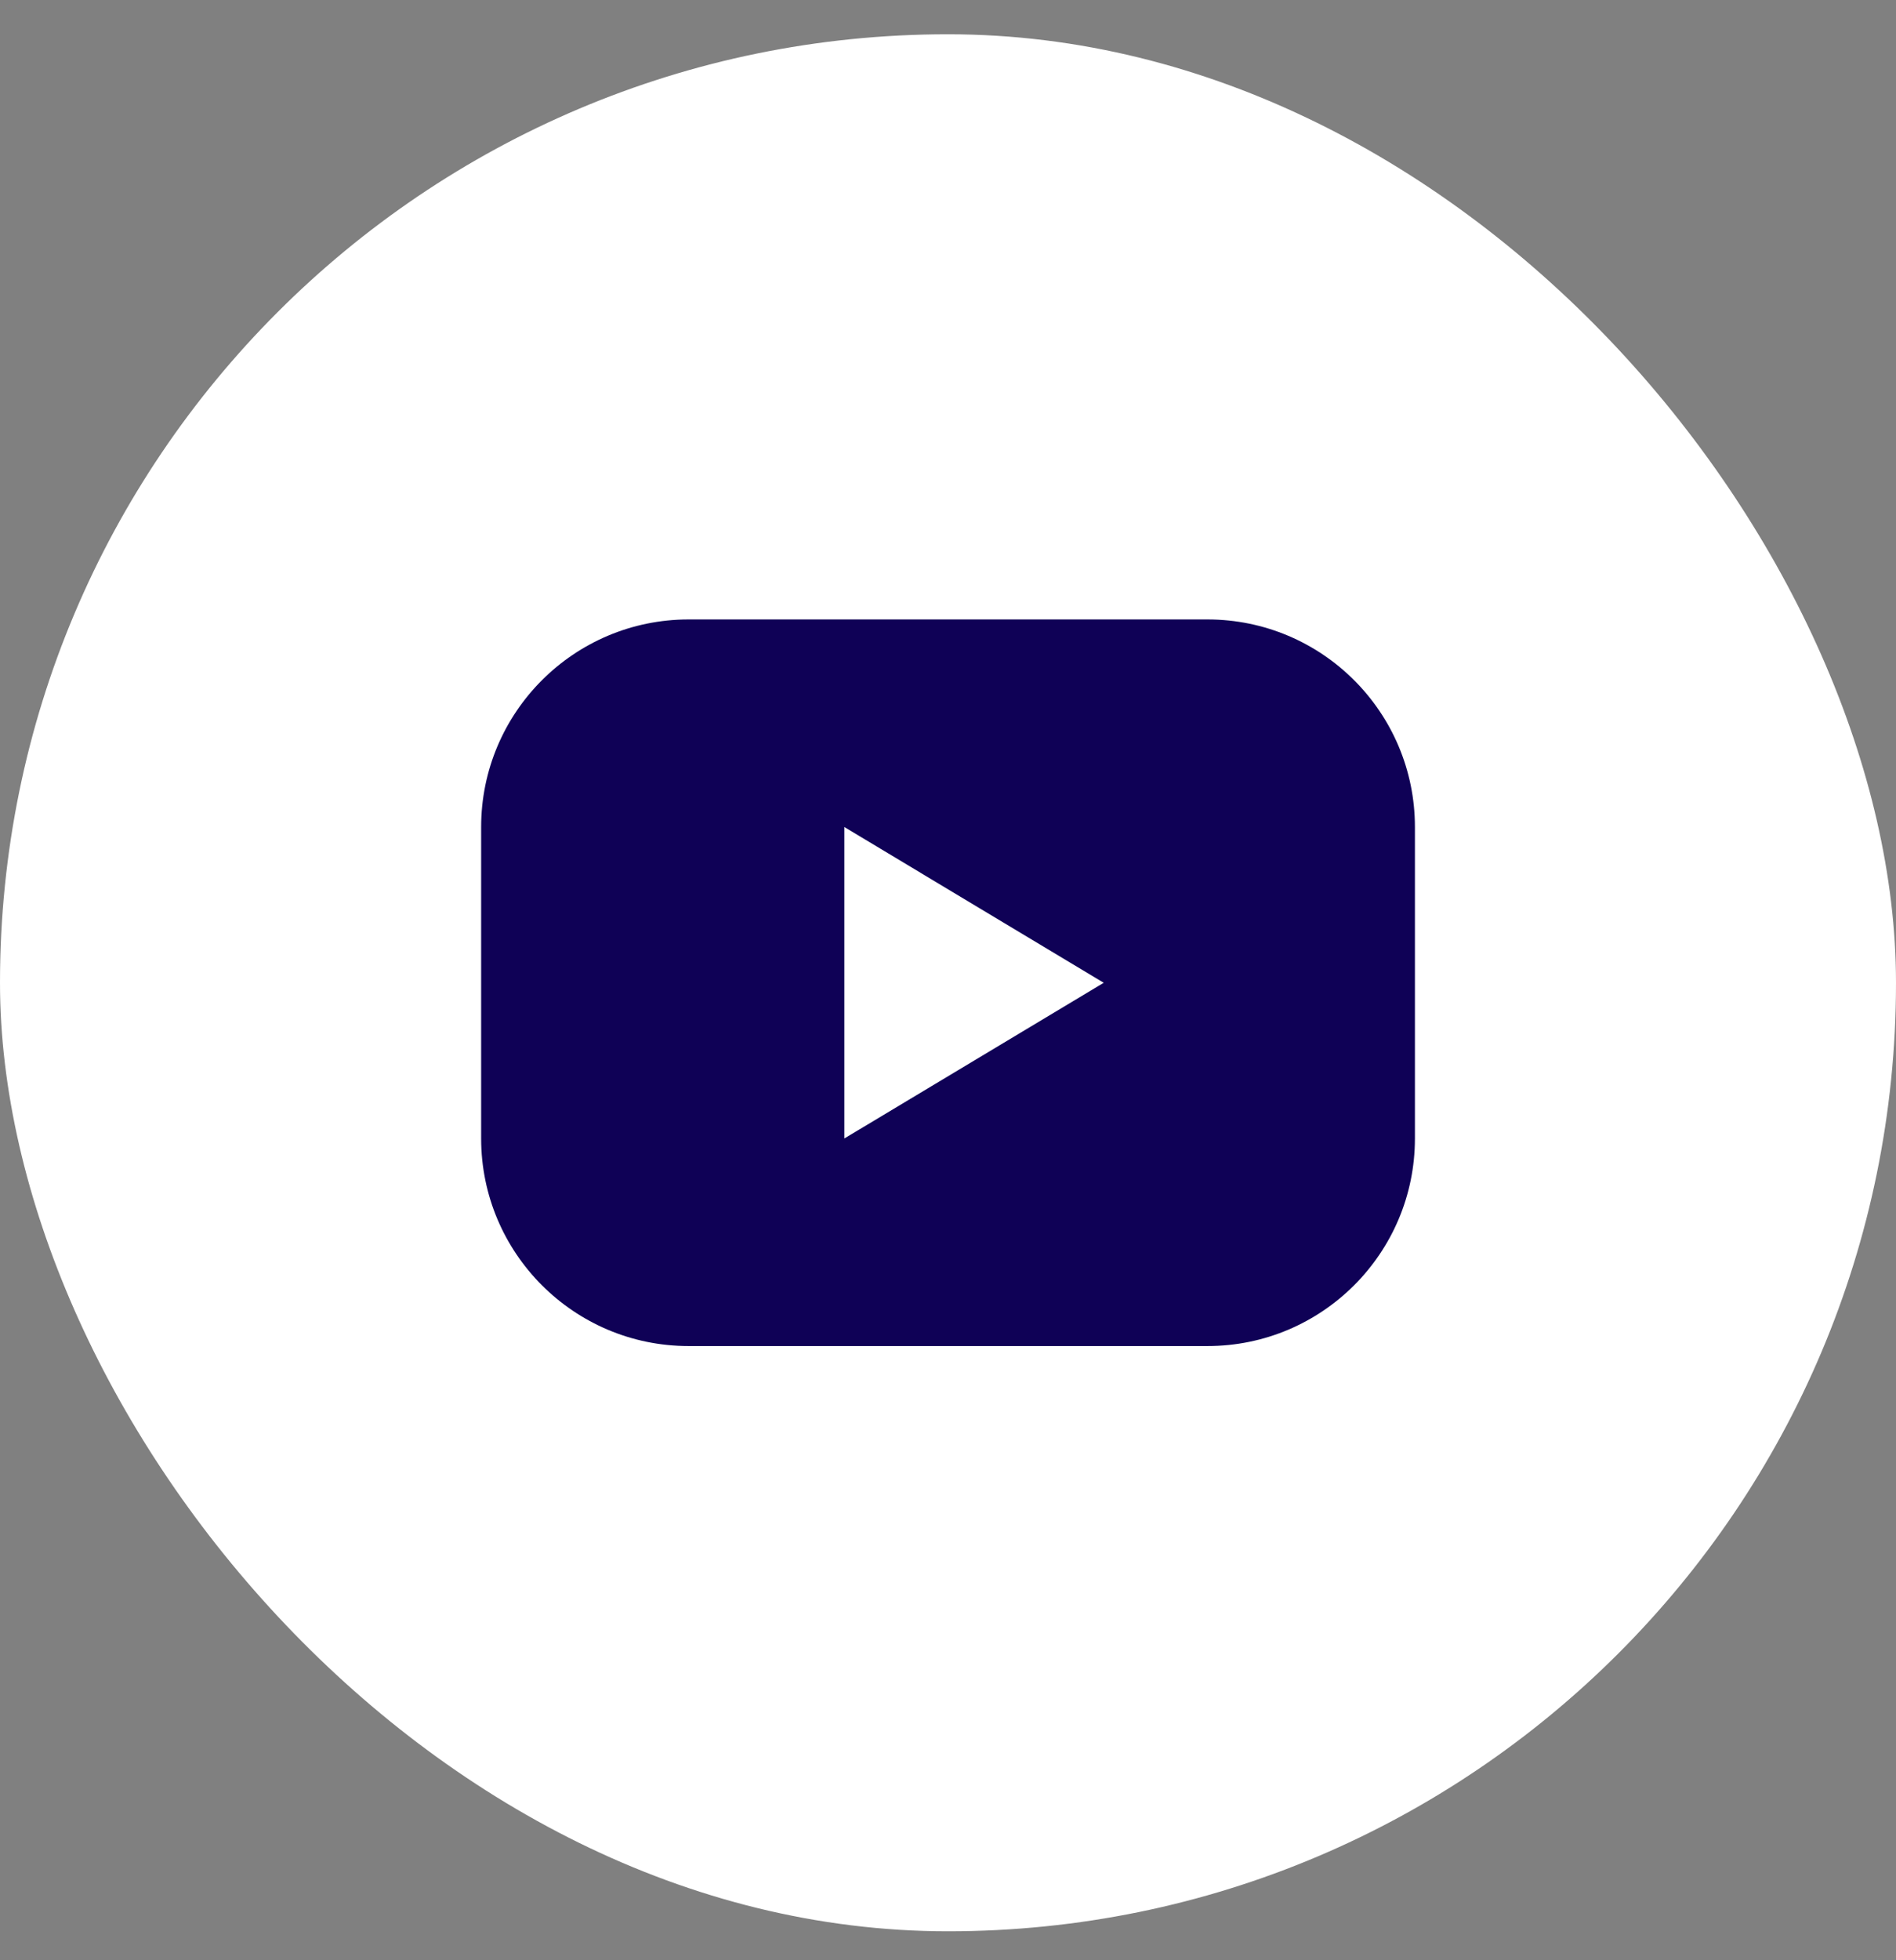
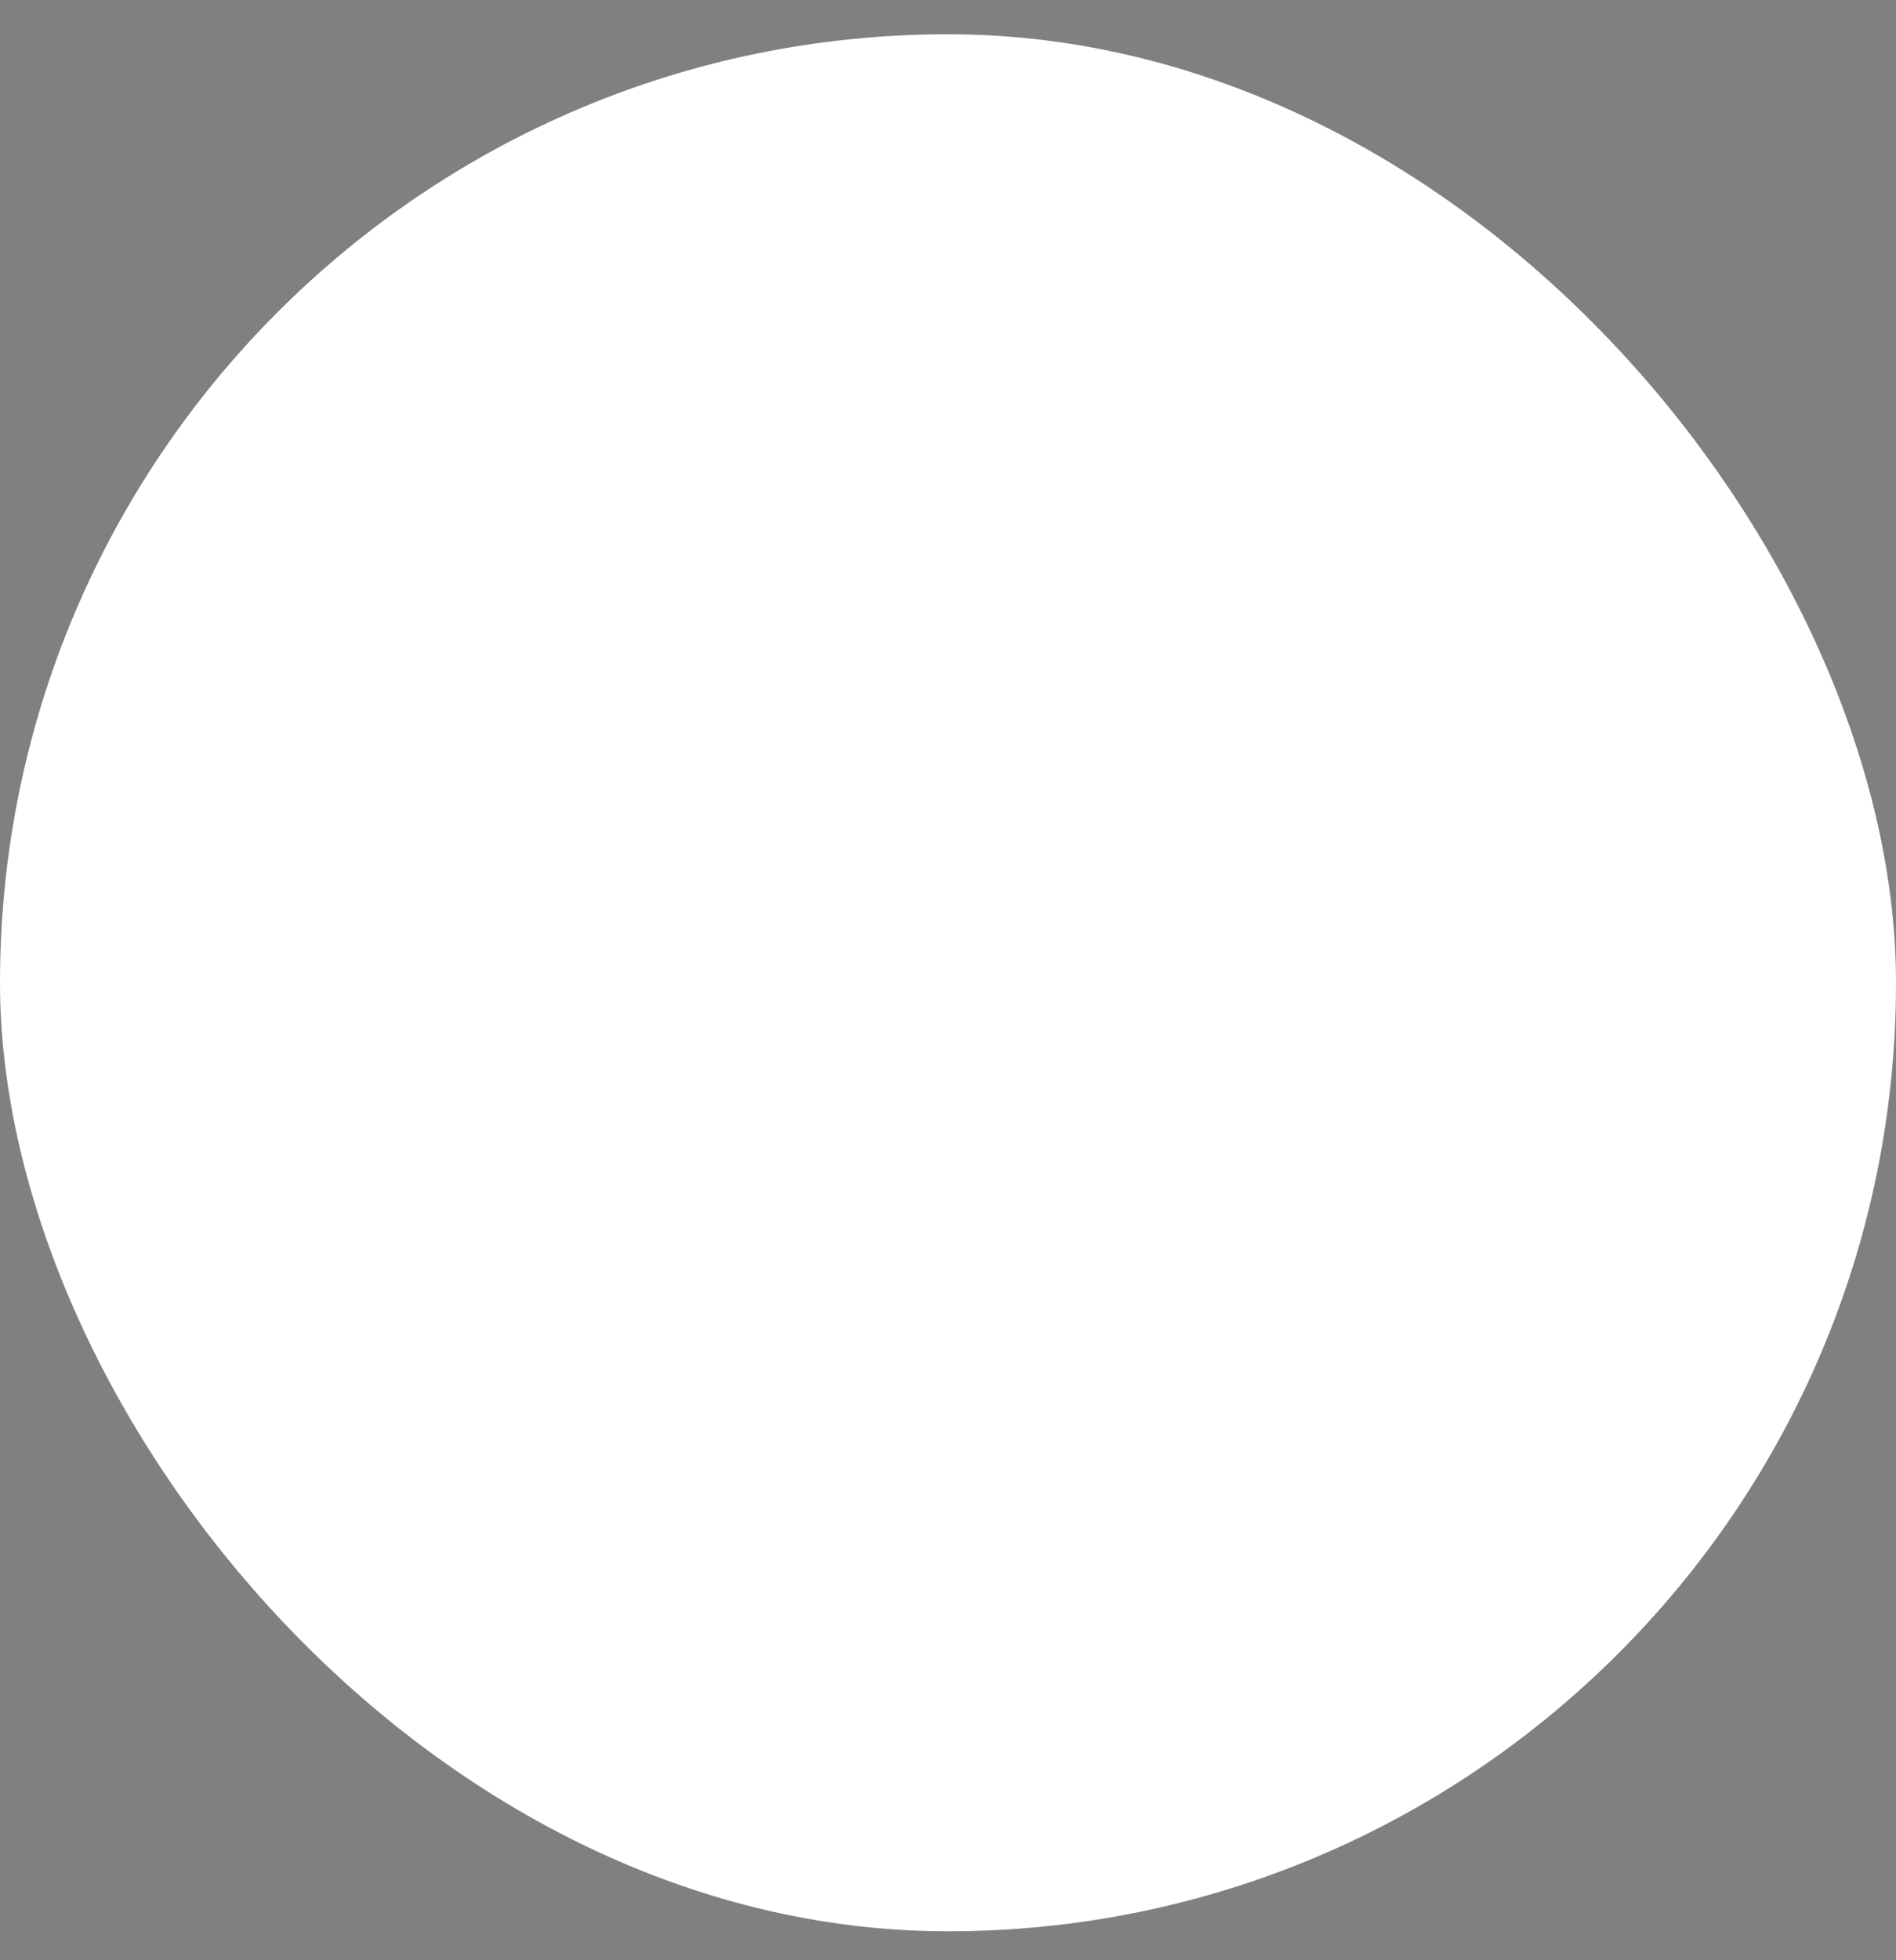
<svg xmlns="http://www.w3.org/2000/svg" width="30" height="31" viewBox="0 0 30 31" fill="none">
  <rect x="0" y="0" width="30" height="31" fill="#808080" stroke="none" />
  <rect y="0.542" width="30" height="30" rx="15" fill="white" />
-   <path fill-rule="evenodd" clip-rule="evenodd" d="M10.896 9.796H19.105C20.918 9.796 22.388 11.266 22.388 13.079V18.004C22.388 19.817 20.918 21.287 19.105 21.287H10.896C9.083 21.287 7.613 19.817 7.613 18.004V13.079C7.613 11.266 9.083 9.796 10.896 9.796ZM17.464 15.542L13.36 13.079V18.004L17.464 15.542Z" fill="#0F0156" />
</svg>